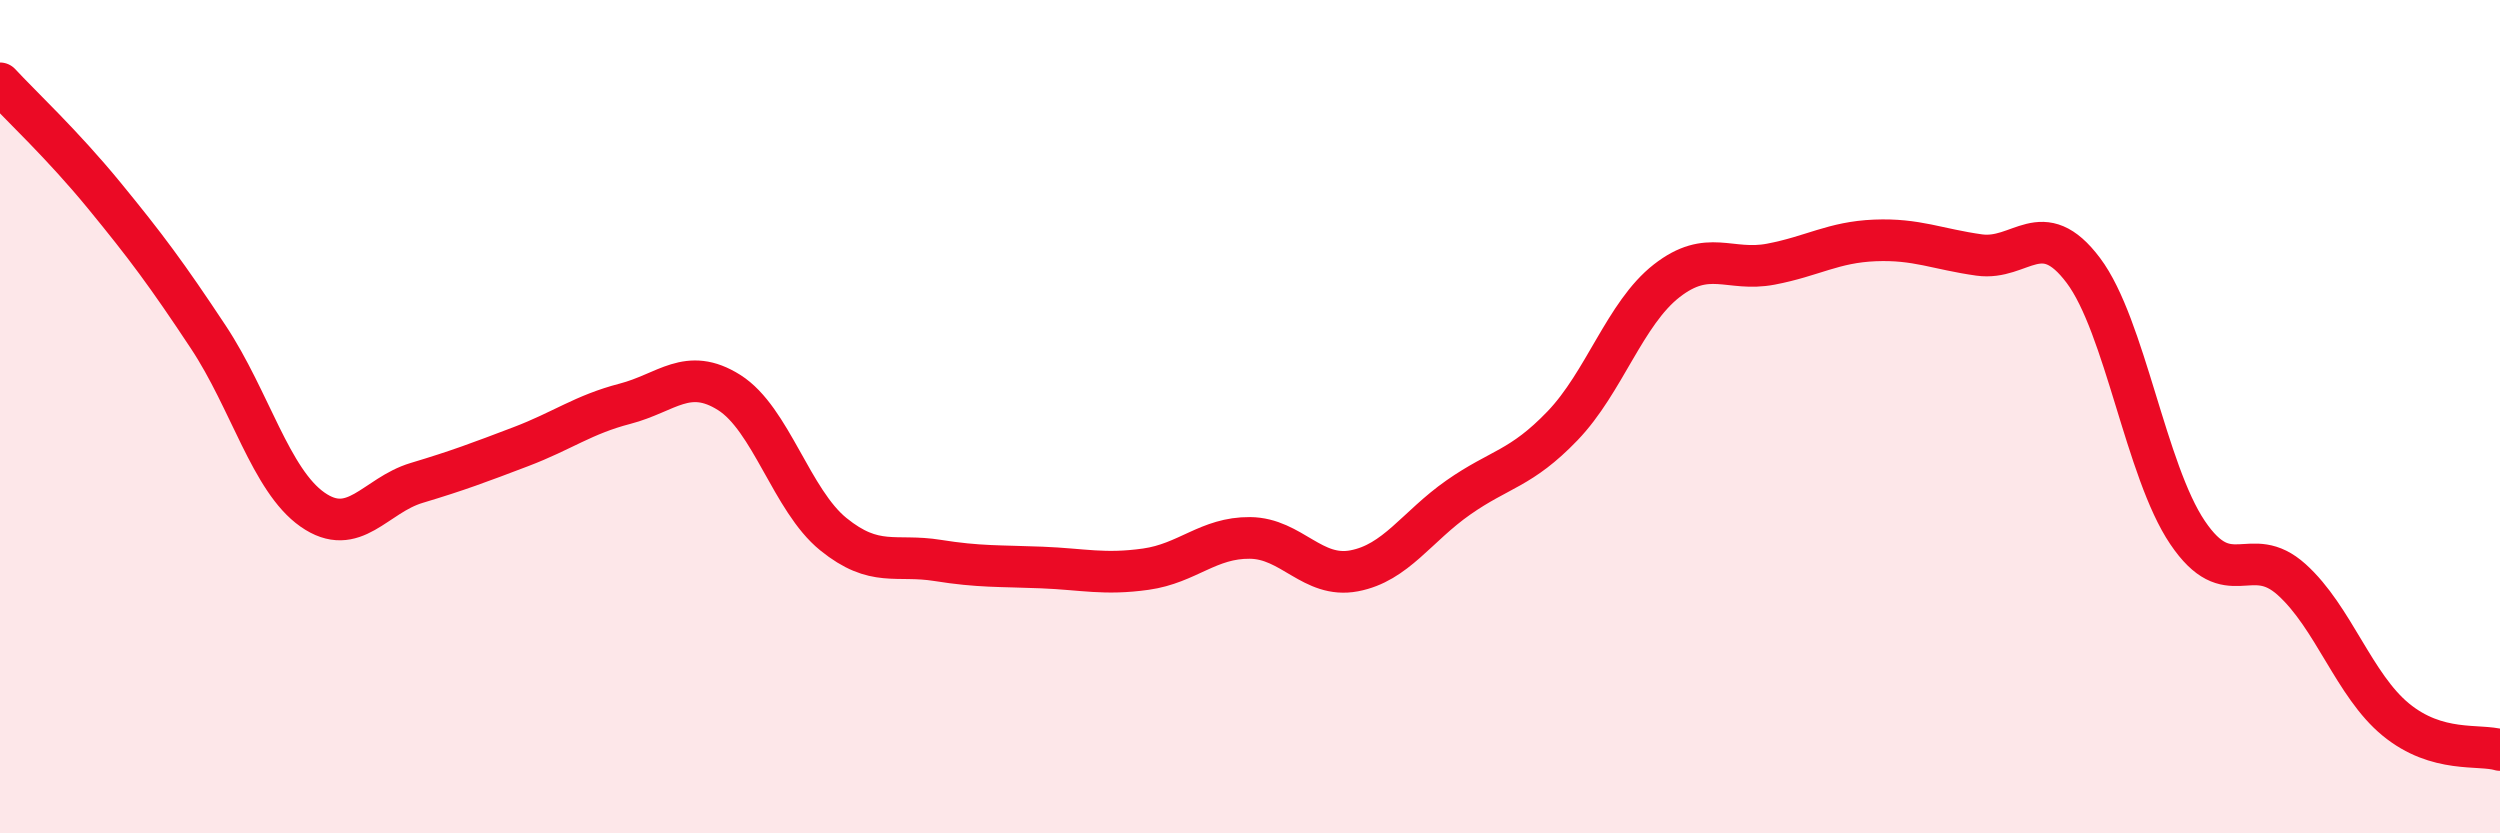
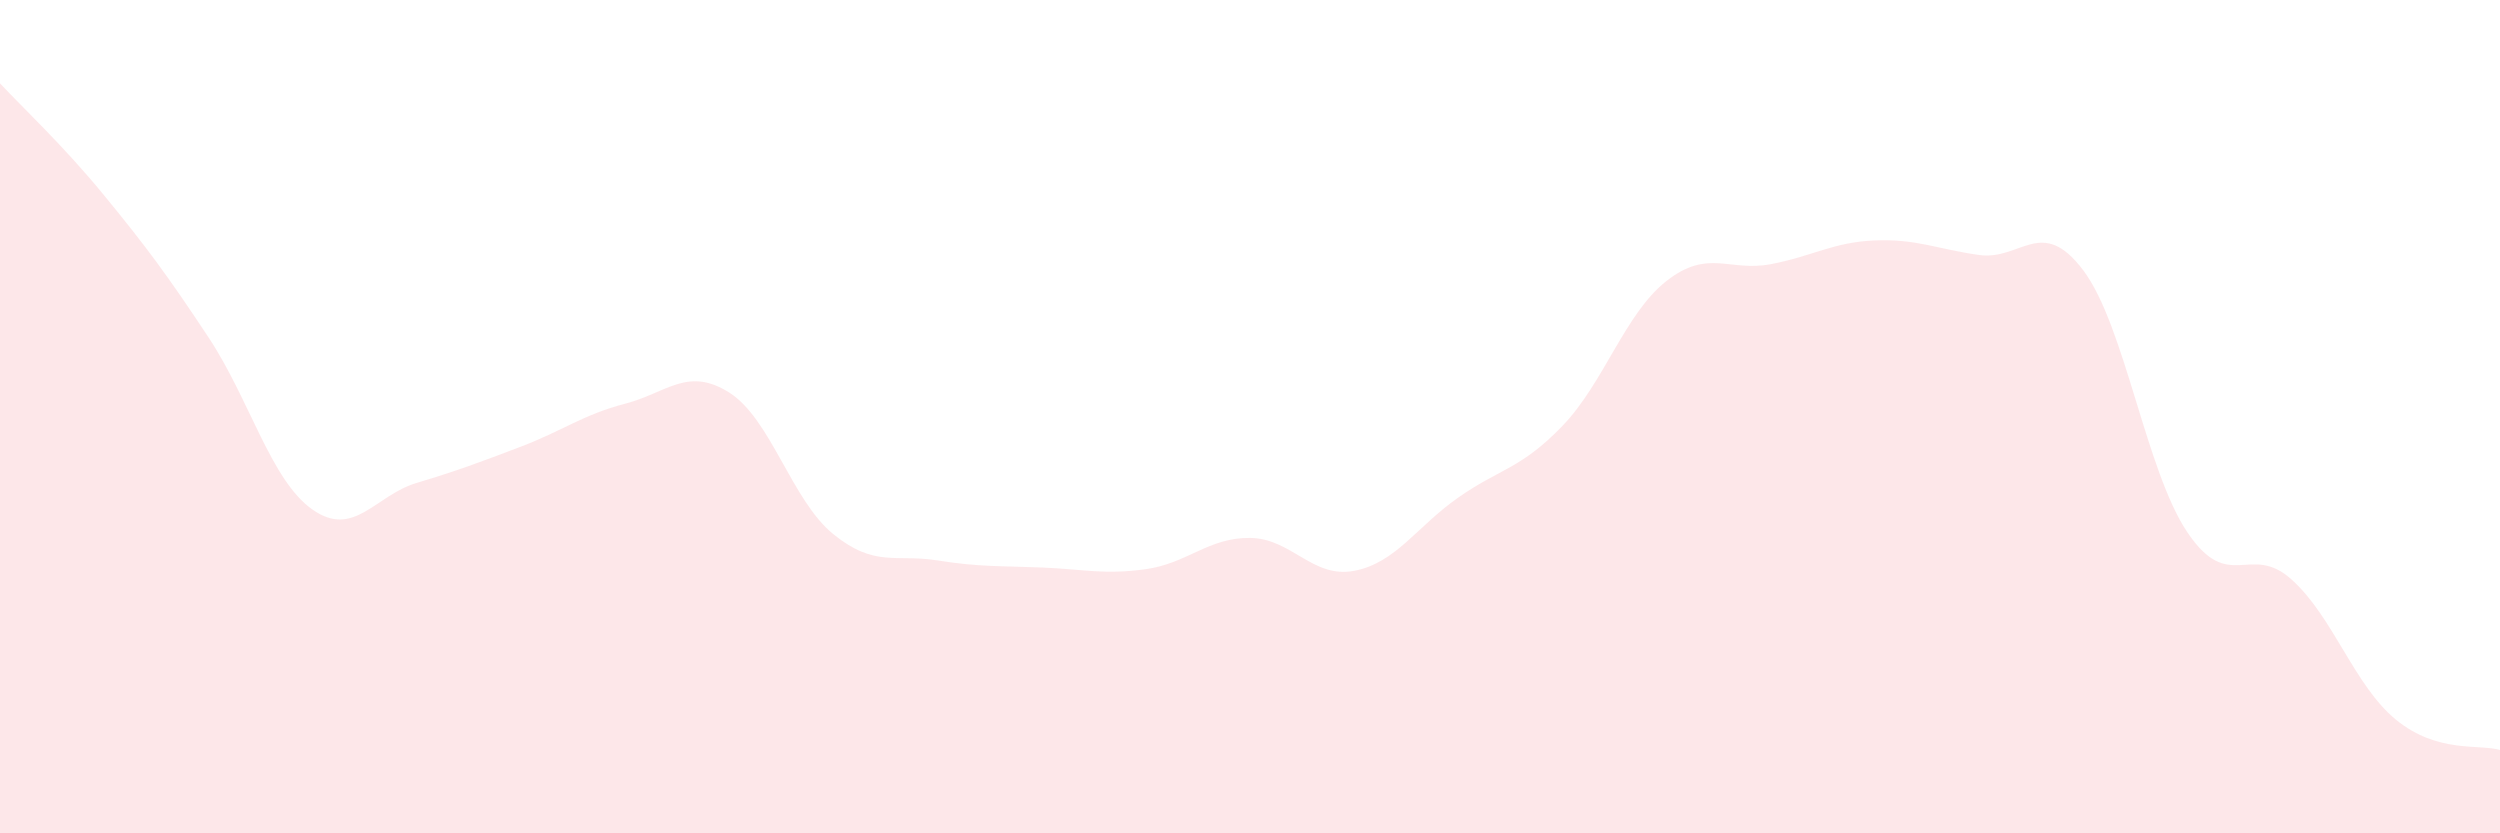
<svg xmlns="http://www.w3.org/2000/svg" width="60" height="20" viewBox="0 0 60 20">
  <path d="M 0,2 C 0.5,2.54 1.5,3.47 2.5,4.69 C 3.5,5.91 4,6.58 5,8.09 C 6,9.6 6.5,11.53 7.5,12.23 C 8.5,12.93 9,11.89 10,11.59 C 11,11.29 11.5,11.1 12.5,10.72 C 13.5,10.34 14,9.95 15,9.69 C 16,9.43 16.5,8.79 17.5,9.42 C 18.5,10.05 19,12.01 20,12.82 C 21,13.63 21.5,13.29 22.5,13.45 C 23.5,13.61 24,13.58 25,13.62 C 26,13.66 26.5,13.8 27.5,13.66 C 28.5,13.52 29,12.9 30,12.91 C 31,12.92 31.5,13.89 32.5,13.7 C 33.5,13.51 34,12.64 35,11.94 C 36,11.24 36.5,11.26 37.5,10.22 C 38.5,9.18 39,7.52 40,6.74 C 41,5.96 41.5,6.53 42.5,6.34 C 43.5,6.15 44,5.81 45,5.77 C 46,5.73 46.5,5.98 47.5,6.12 C 48.5,6.26 49,5.16 50,6.49 C 51,7.82 51.5,11.3 52.5,12.78 C 53.5,14.26 54,13.01 55,13.91 C 56,14.81 56.5,16.45 57.5,17.27 C 58.5,18.09 59.5,17.85 60,18L60 20L0 20Z" fill="#EB0A25" opacity="0.1" stroke-linecap="round" stroke-linejoin="round" />
-   <path d="M 0,2 C 0.5,2.54 1.5,3.47 2.5,4.69 C 3.5,5.91 4,6.58 5,8.09 C 6,9.6 6.5,11.53 7.5,12.23 C 8.5,12.93 9,11.89 10,11.59 C 11,11.29 11.5,11.1 12.5,10.72 C 13.5,10.34 14,9.95 15,9.69 C 16,9.43 16.5,8.79 17.5,9.42 C 18.5,10.05 19,12.01 20,12.82 C 21,13.63 21.5,13.29 22.5,13.45 C 23.5,13.61 24,13.58 25,13.62 C 26,13.66 26.5,13.8 27.5,13.66 C 28.5,13.52 29,12.9 30,12.91 C 31,12.92 31.5,13.89 32.5,13.7 C 33.5,13.51 34,12.64 35,11.94 C 36,11.24 36.5,11.26 37.5,10.22 C 38.5,9.18 39,7.52 40,6.74 C 41,5.96 41.5,6.53 42.5,6.34 C 43.5,6.15 44,5.81 45,5.77 C 46,5.73 46.5,5.98 47.5,6.12 C 48.5,6.26 49,5.16 50,6.49 C 51,7.82 51.5,11.3 52.5,12.78 C 53.5,14.26 54,13.01 55,13.91 C 56,14.81 56.5,16.45 57.5,17.27 C 58.5,18.09 59.5,17.85 60,18" stroke="#EB0A25" stroke-width="1" fill="none" stroke-linecap="round" stroke-linejoin="round" />
</svg>